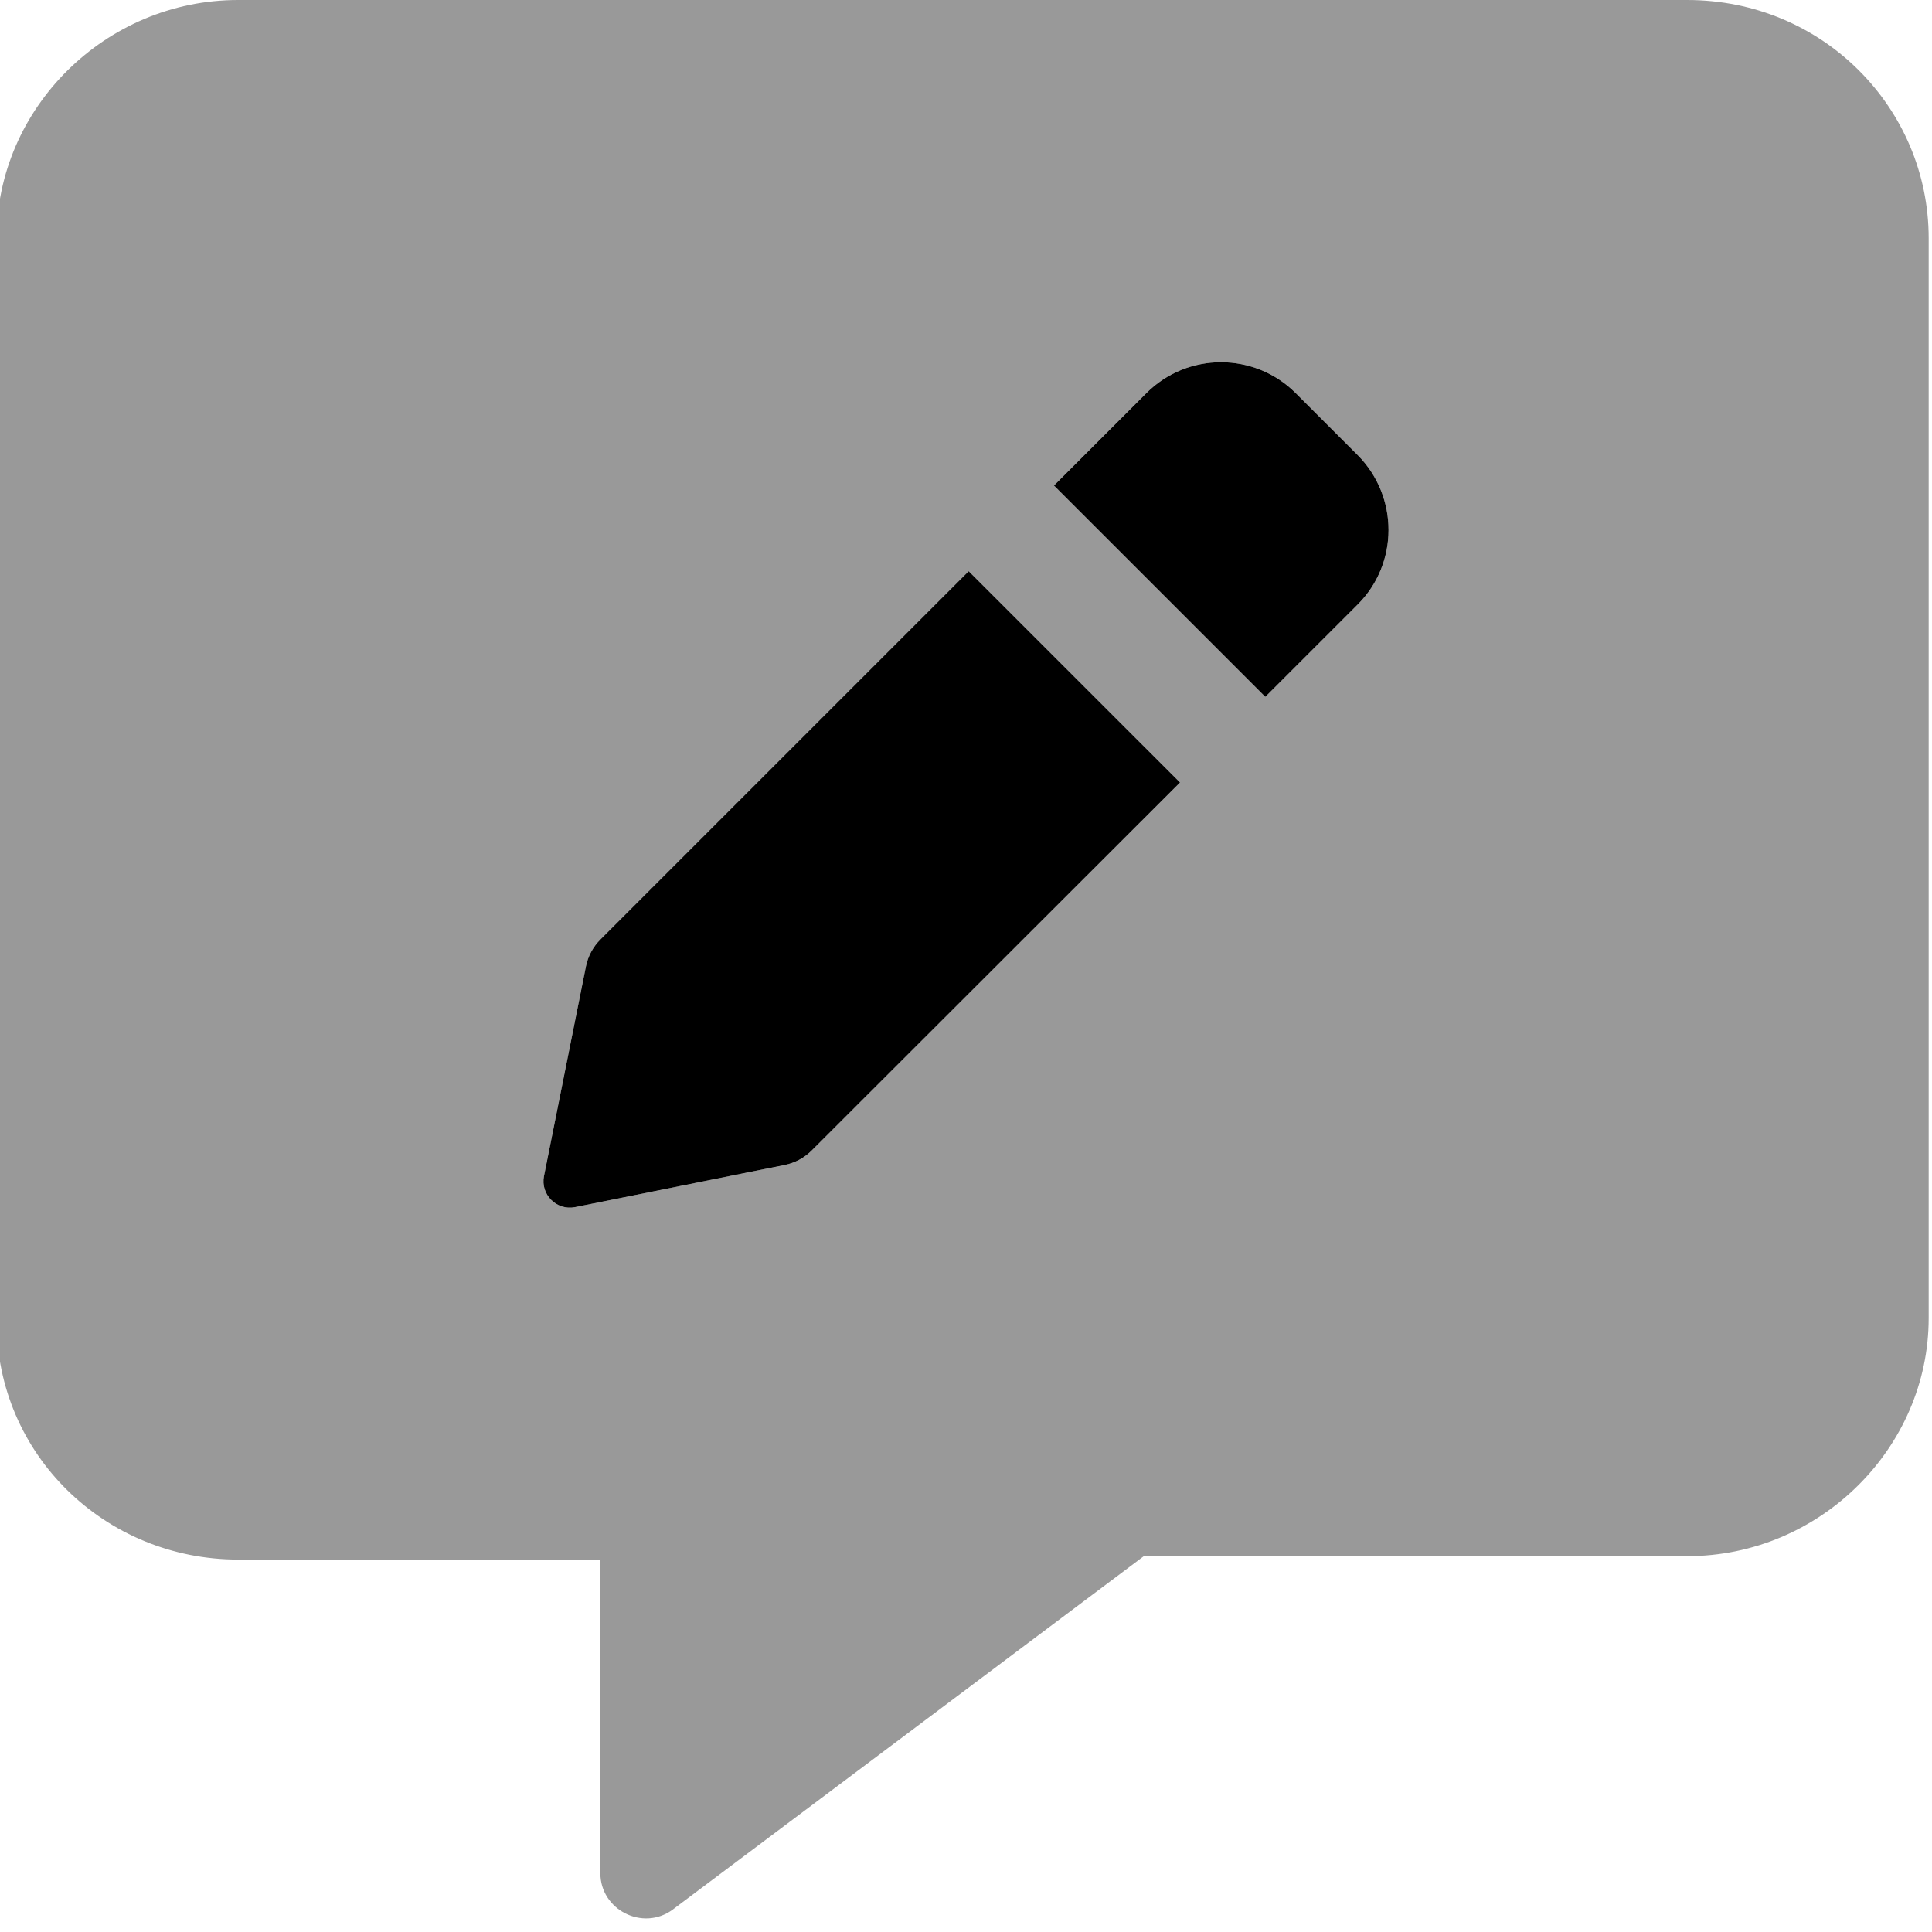
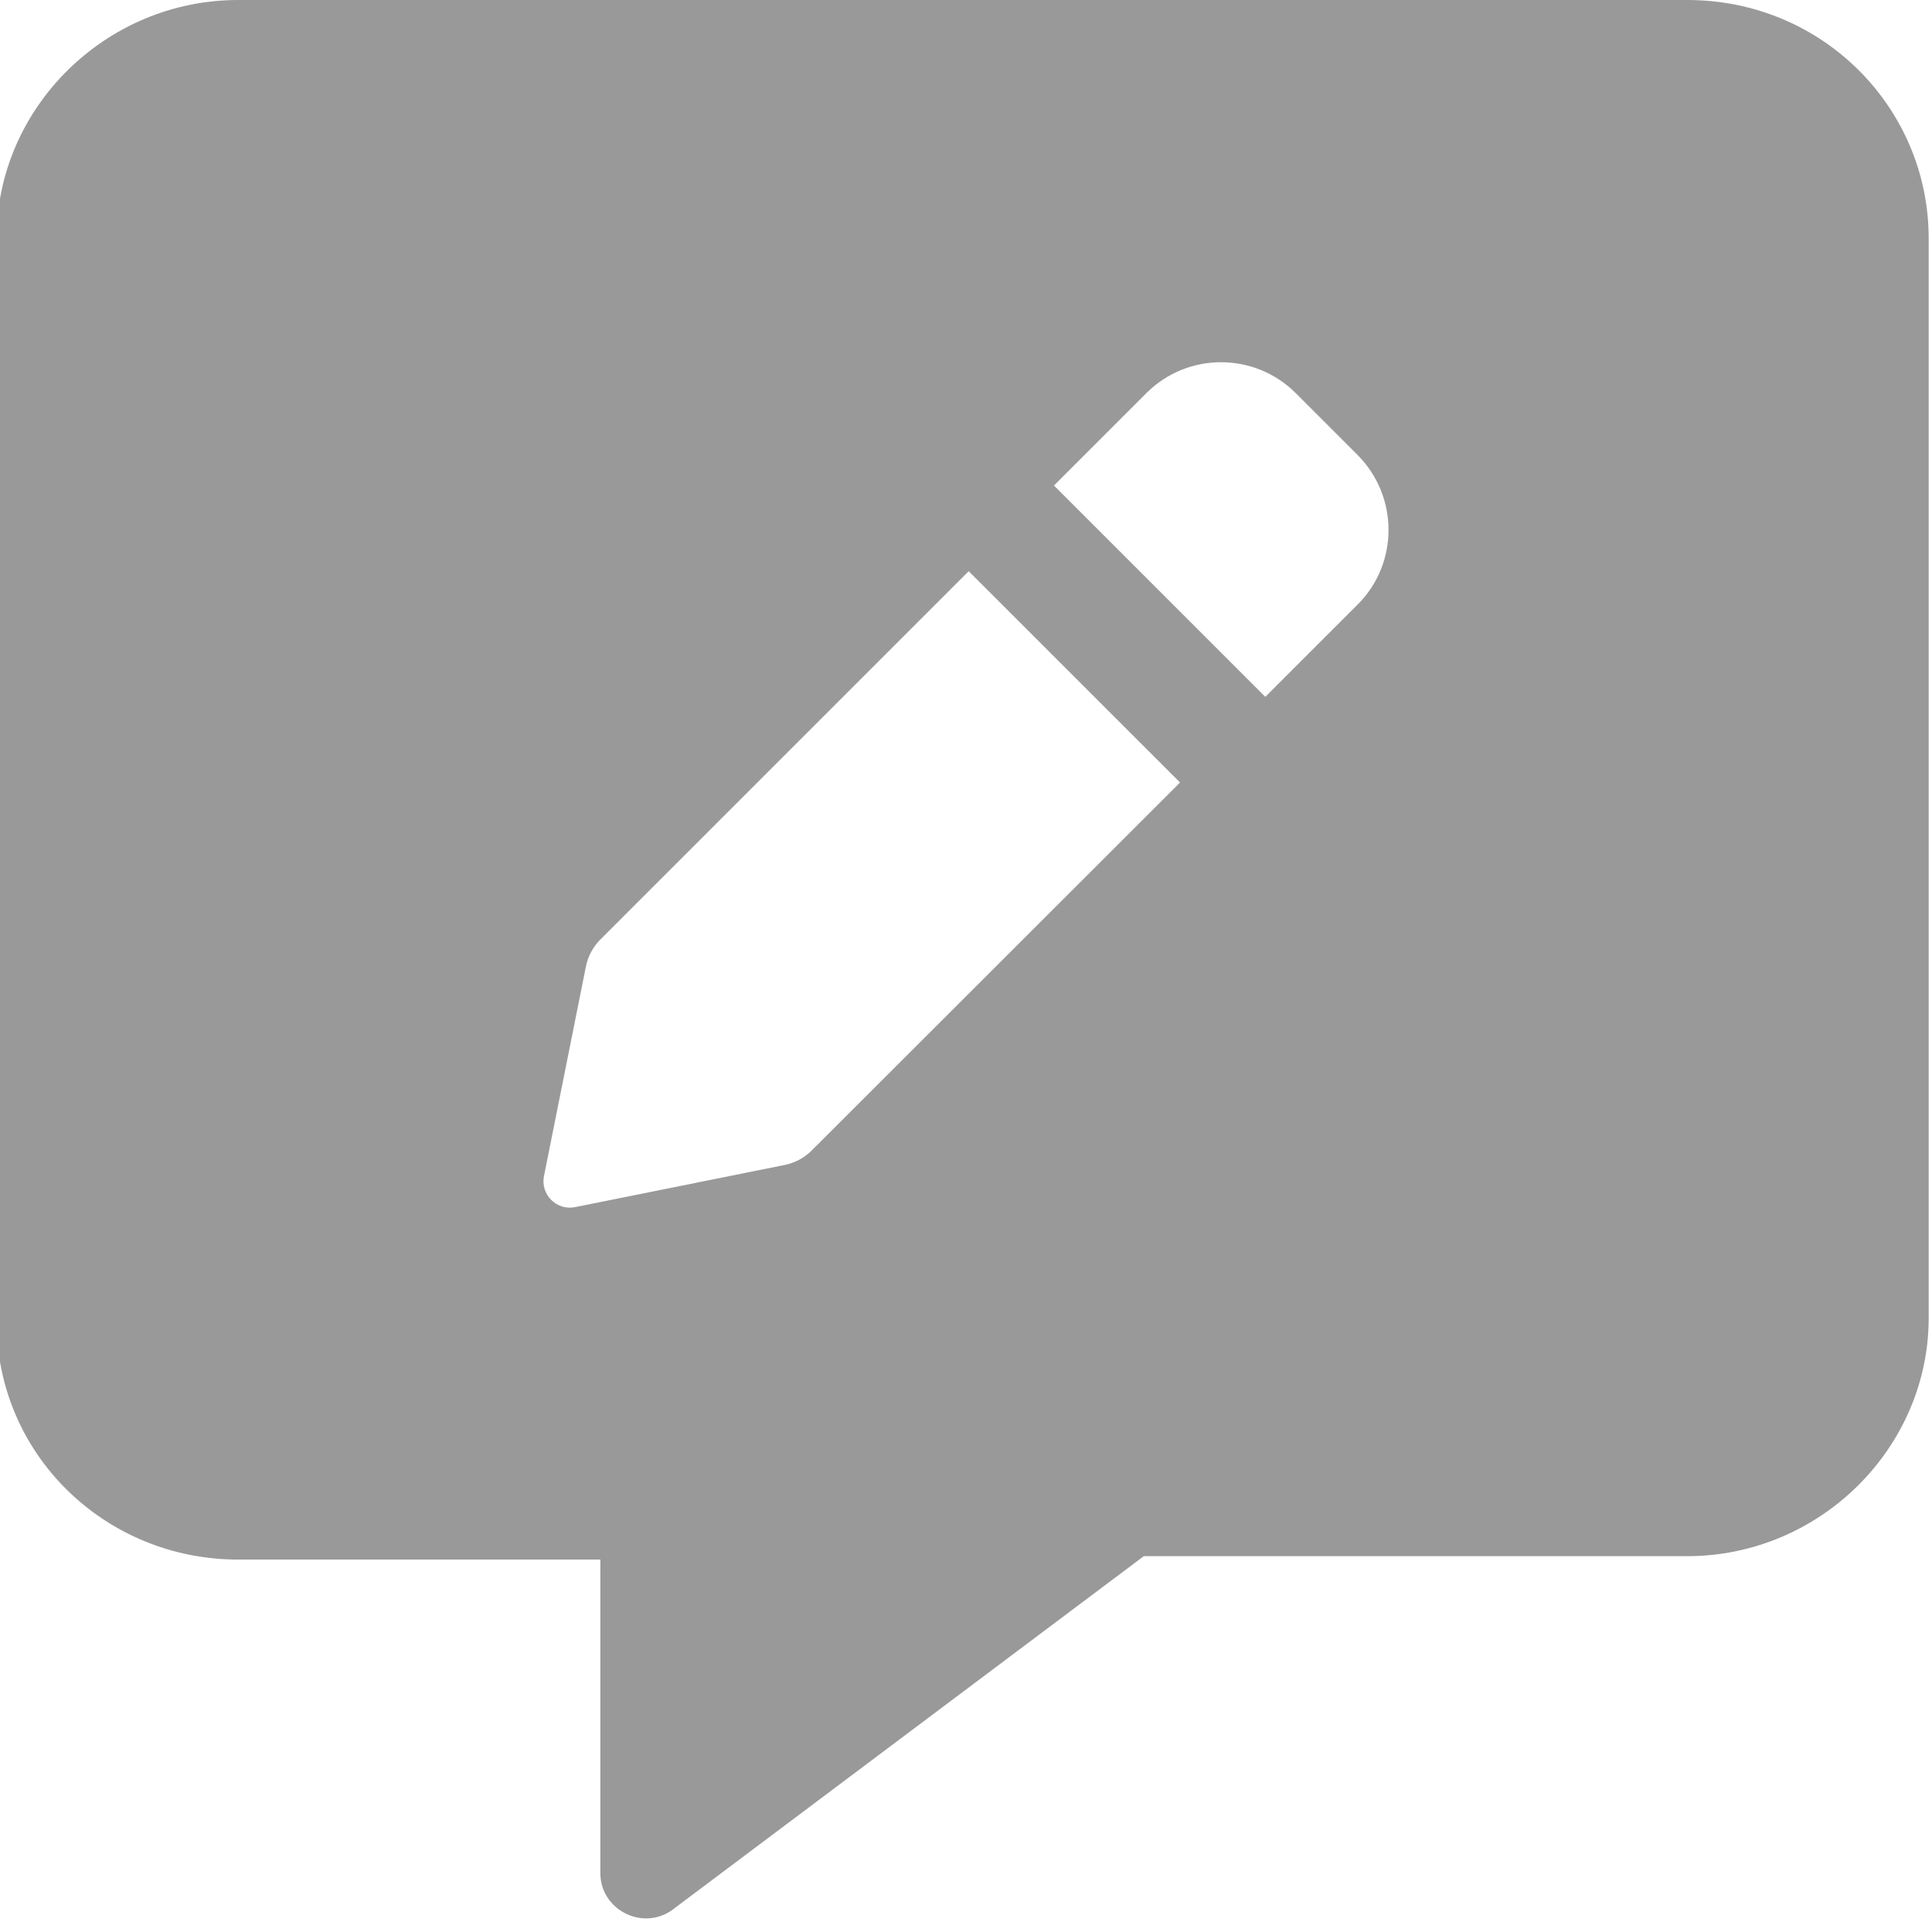
<svg xmlns="http://www.w3.org/2000/svg" viewBox="0 0 512 512">
  <defs>
    <style>.fa-secondary{opacity:.4}</style>
  </defs>
-   <path class="fa-primary" d="M215.1 304.9c-1.955 1.957-4.443 3.285-7.152 3.828L152.4 319.9c-4.896 .98-9.216-3.34-8.238-8.234l11.11-55.53c.543-2.711 1.875-5.203 3.83-7.156l97.61-97.61l56.01 56L215.1 304.9zM359.8 160.2l-24.48 24.47l-56.01-56l24.48-24.48c10.93-10.93 28.66-10.93 39.6 0l16.41 16.41C370.7 131.6 370.7 149.3 359.8 160.2z" />
  <path class="fa-secondary" d="M447.1 0h-384c-35.25 0-64 28.75-64 63.1v287.1c0 35.25 28.75 63.1 64 63.1h96v83.1c0 9.749 11.25 15.45 19.12 9.7l124.9-93.7h144c35.25 0 64-28.75 64-63.1V63.1C511.1 28.75 483.2 0 447.1 0zM215.1 304.9c-1.955 1.957-4.443 3.285-7.152 3.828L152.4 319.9c-4.896 .98-9.216-3.34-8.238-8.234l11.11-55.53c.543-2.711 1.875-5.203 3.83-7.156l97.61-97.61l56.01 56L215.1 304.9zM359.8 160.2l-24.48 24.47l-56.01-56l24.48-24.48c10.93-10.93 28.66-10.93 39.6 0l16.41 16.41C370.7 131.6 370.7 149.3 359.8 160.2z" />
</svg>